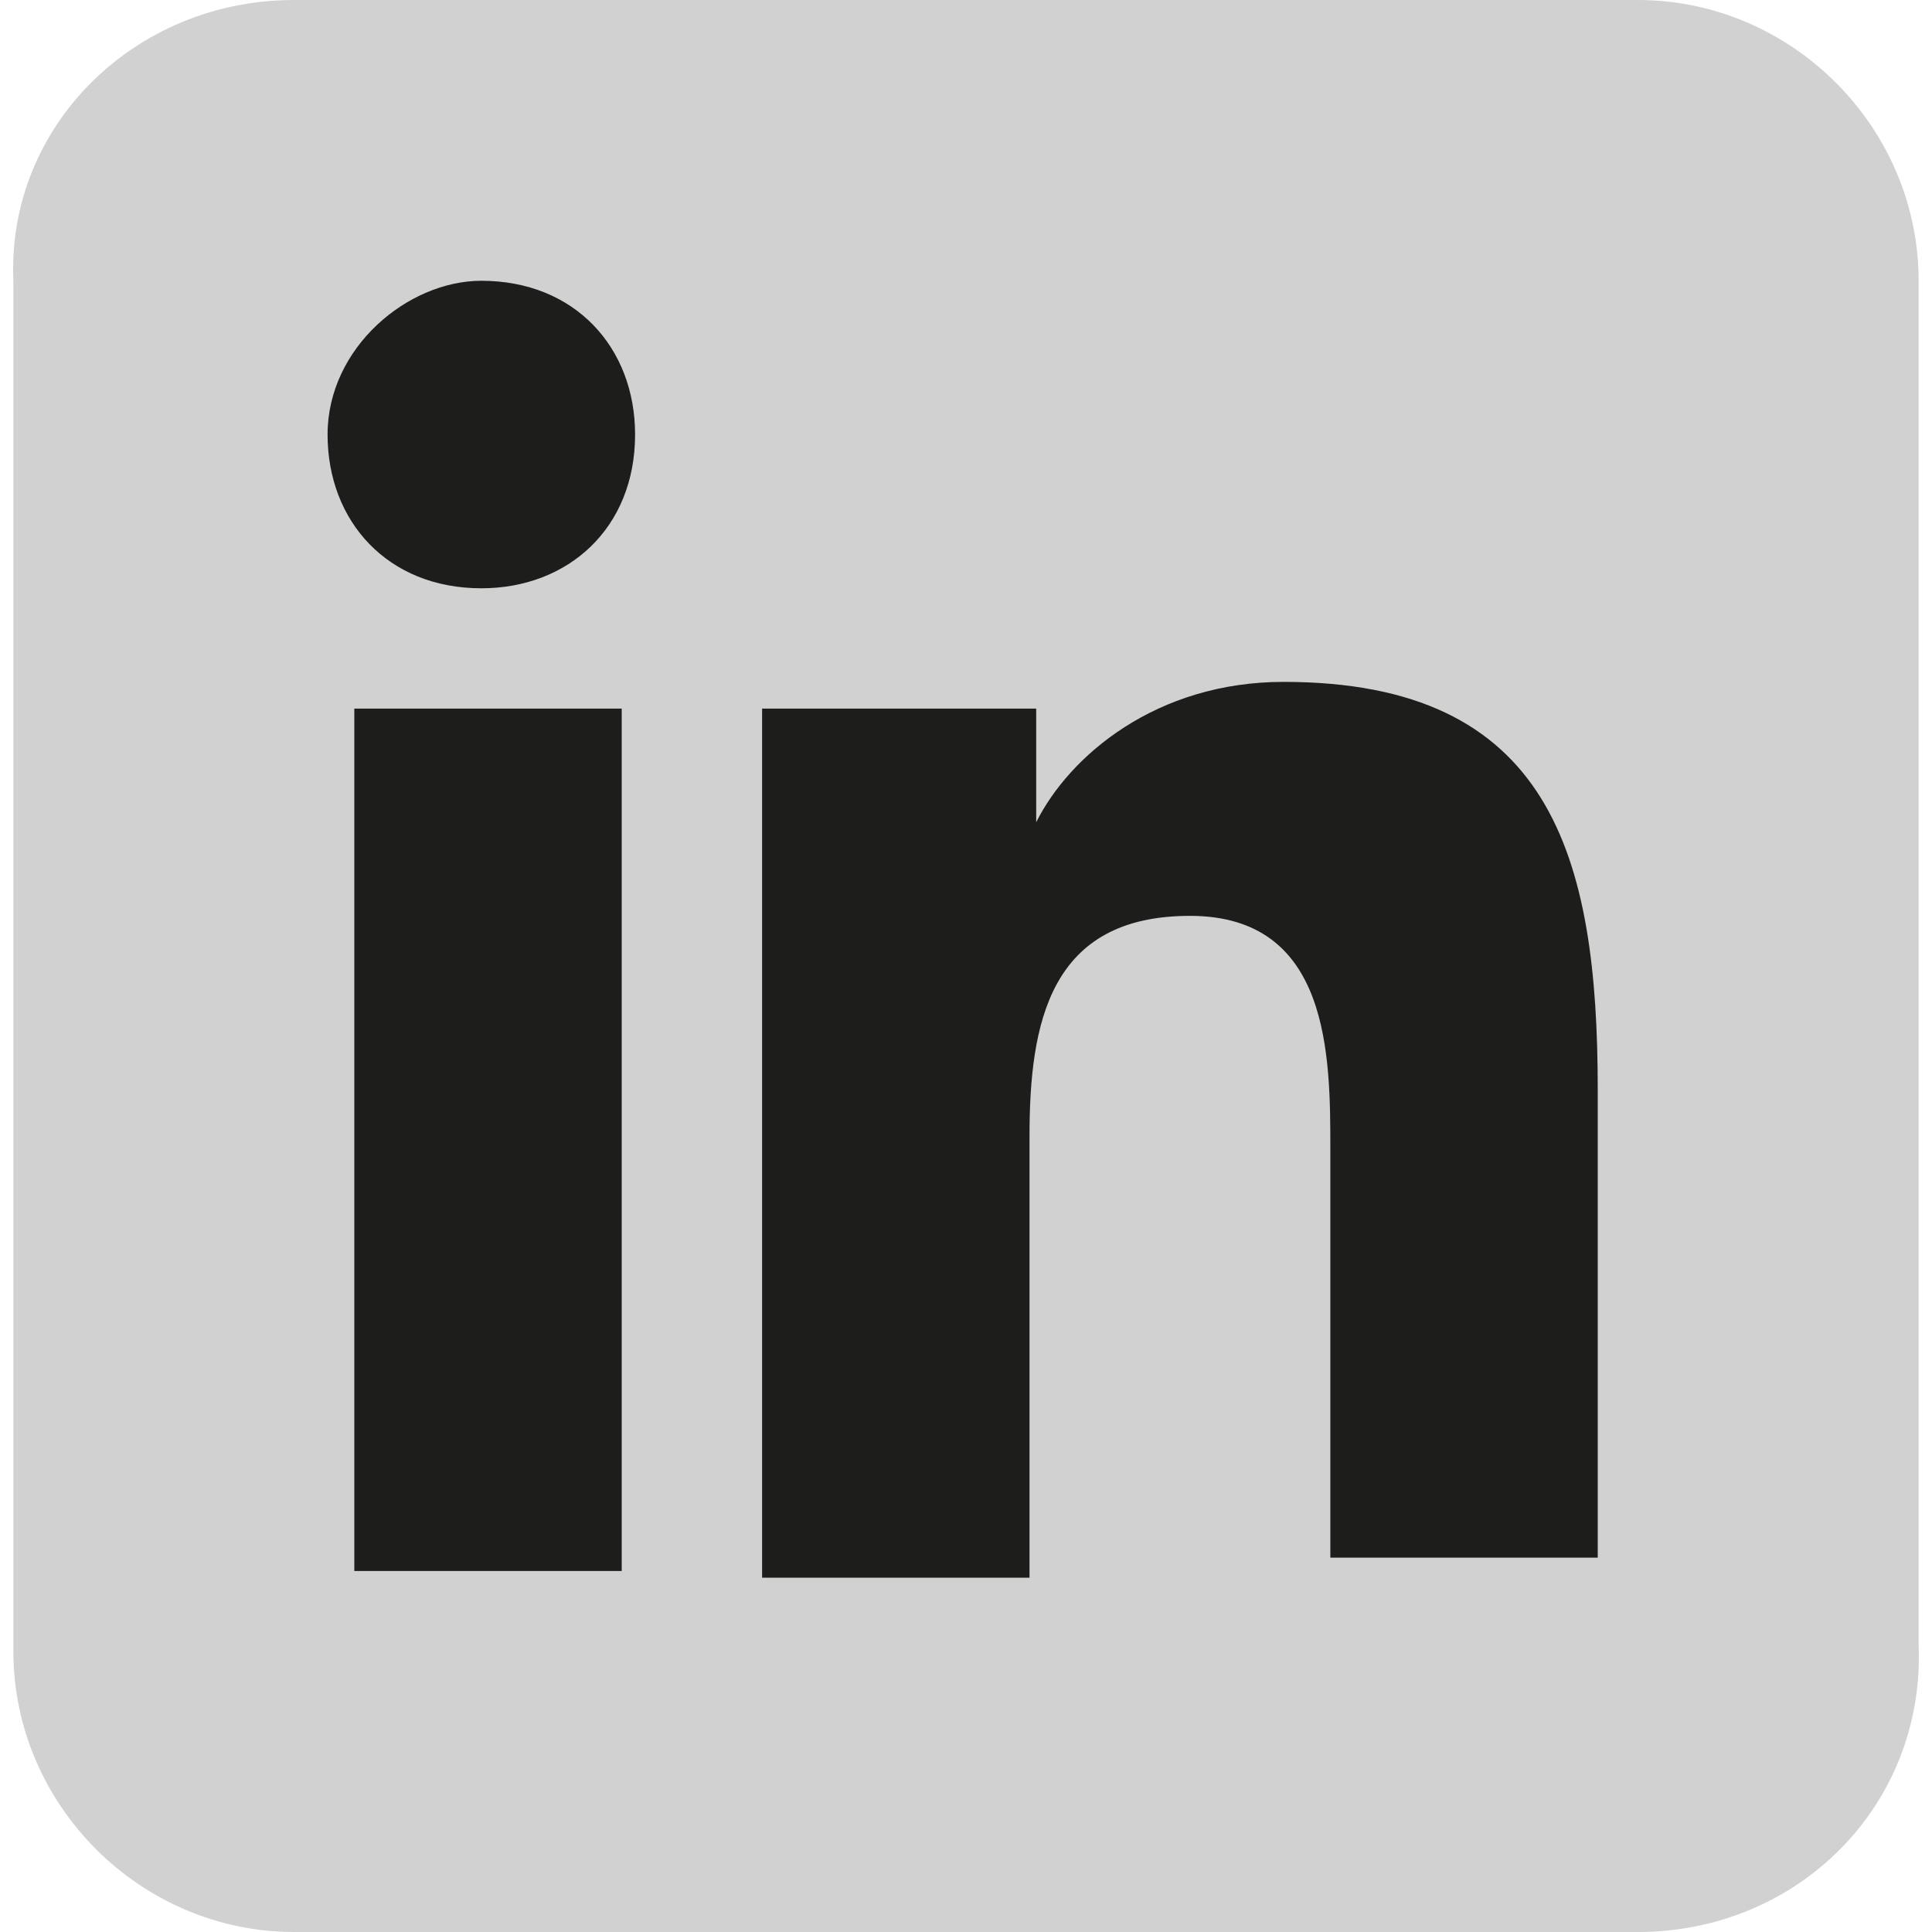
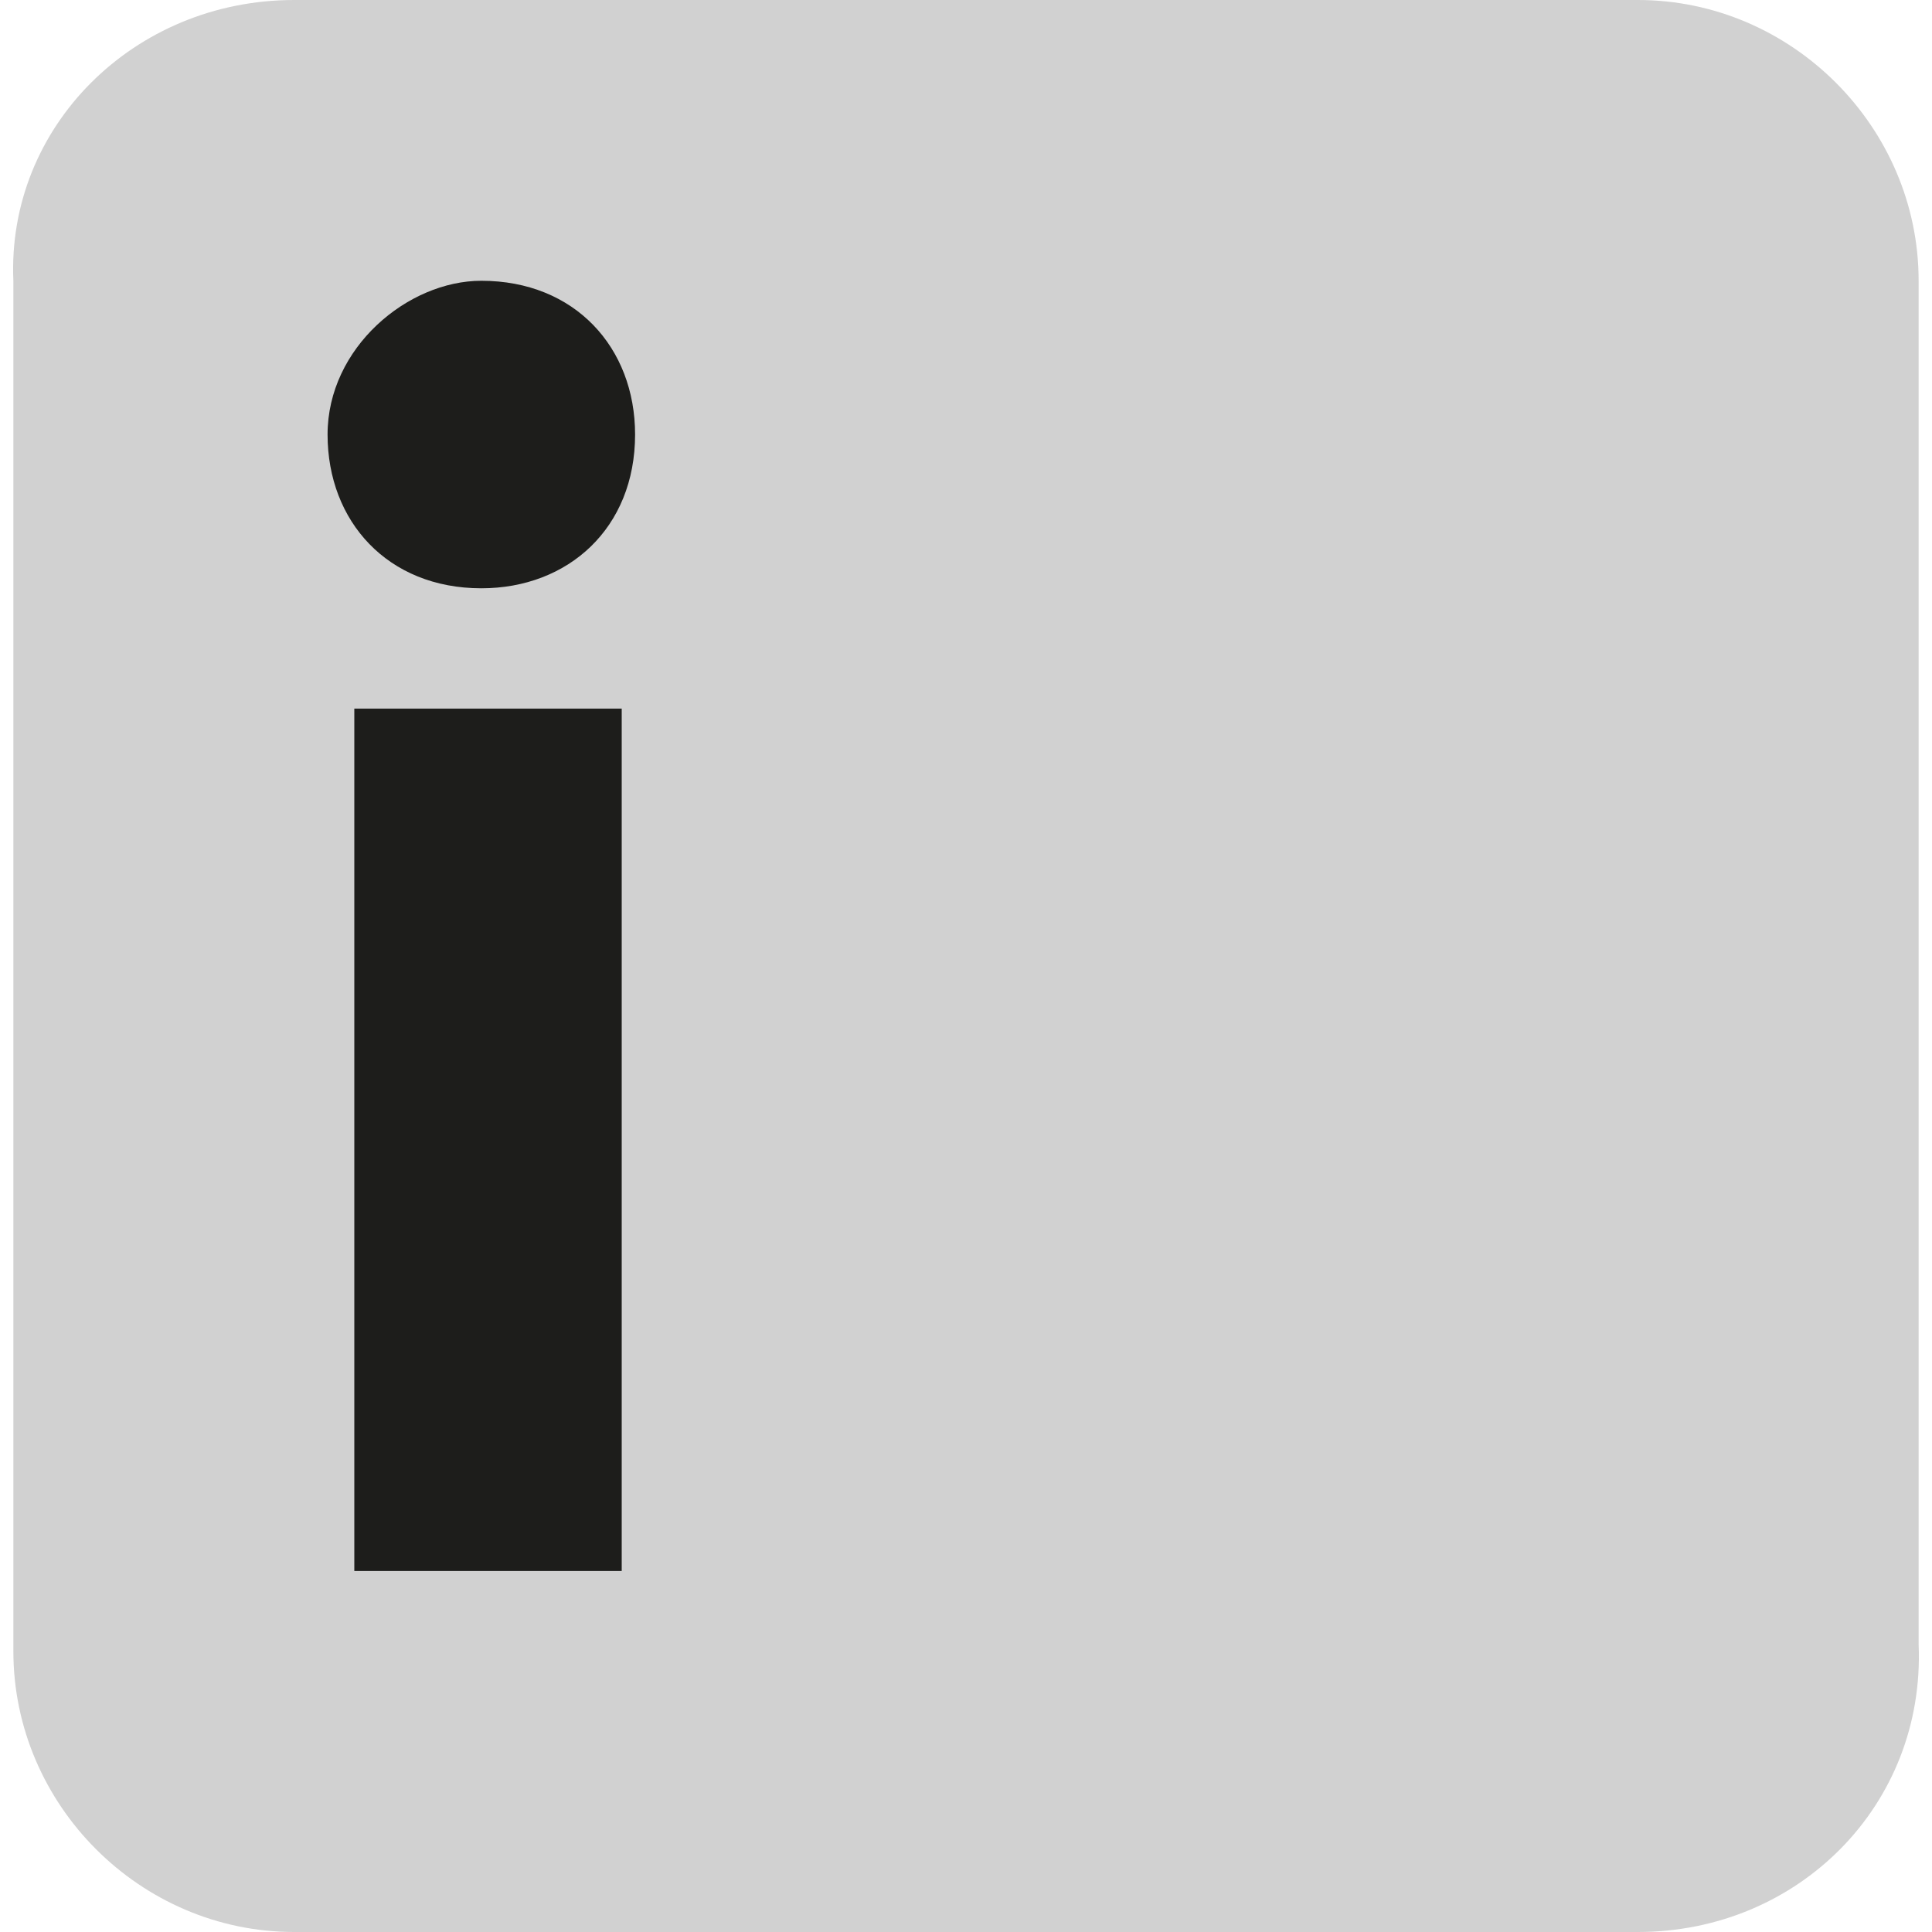
<svg xmlns="http://www.w3.org/2000/svg" version="1.1" id="Capa_1" x="0px" y="0px" viewBox="0 0 28.9 28.9" style="enable-background:new 0 0 28.9 28.9;" xml:space="preserve">
  <style type="text/css">
	.st0{fill:#D1D1D1;}
	.st1{fill:#1D1D1B;}
</style>
  <path class="st0" d="M24.5,28.9H4.4c-2.3,0-4.2-1.9-4.2-4.2V4.2C0.1,1.9,2,0,4.4,0h20.1c2.3,0,4.2,1.9,4.2,4.2v20.4  C28.8,27,26.9,28.9,24.5,28.9z" />
  <g>
    <path class="st1" d="M5.3,10.6h4v12.9h-4V10.6z M7.2,4.2c1.4,0,2.3,1,2.3,2.3c0,1.4-1,2.3-2.3,2.3c-1.4,0-2.3-1-2.3-2.3   S6.1,4.2,7.2,4.2" />
-     <path class="st1" d="M11.7,10.6h3.8v1.7l0,0c0.5-1,1.8-2.1,3.7-2.1c4,0,4.7,2.6,4.7,6.1v7h-4v-6.1c0-1.4,0-3.5-2.1-3.5   s-2.4,1.6-2.4,3.3v6.6h-4V10.6H11.7z" />
  </g>
</svg>